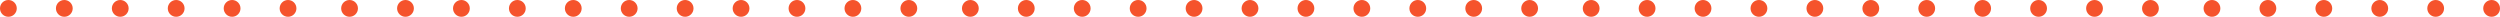
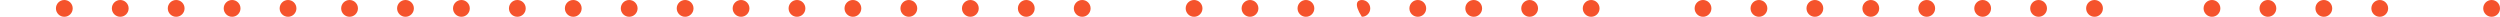
<svg xmlns="http://www.w3.org/2000/svg" viewBox="0 0 447 3" width="447" height="3">
  <defs>
    <clipPath clipPathUnits="userSpaceOnUse" id="cp1">
      <path d="M-7 -4308L1433 -4308L1433 1591L-7 1591Z" />
    </clipPath>
  </defs>
  <style>
		tspan { white-space:pre }
		.shp0 { fill: #f5532c } 
	</style>
  <g id="ALC Startseite – 1" clip-path="url(#cp1)">
    <g id="dot-line-06">
      <path id="Ellipse 5" class="shp0" d="M314.5 3C313.67 3 313 2.33 313 1.5C313 0.67 313.67 0 314.5 0C315.33 0 316 0.67 316 1.5C316 2.33 315.33 3 314.5 3Z" />
      <path id="Ellipse 6" class="shp0" d="M324.5 3C323.67 3 323 2.33 323 1.5C323 0.67 323.67 0 324.5 0C325.33 0 326 0.67 326 1.5C326 2.33 325.33 3 324.5 3Z" />
      <path id="Ellipse 7" class="shp0" d="M334.5 3C333.67 3 333 2.33 333 1.5C333 0.67 333.67 0 334.5 0C335.33 0 336 0.67 336 1.5C336 2.33 335.33 3 334.5 3Z" />
      <path id="Ellipse 8" class="shp0" d="M344.5 3C343.67 3 343 2.33 343 1.5C343 0.67 343.67 0 344.5 0C345.33 0 346 0.67 346 1.5C346 2.33 345.33 3 344.5 3Z" />
      <path id="Ellipse 9" class="shp0" d="M354.5 3C353.67 3 353 2.33 353 1.5C353 0.67 353.67 0 354.5 0C355.33 0 356 0.67 356 1.5C356 2.33 355.33 3 354.5 3Z" />
      <path id="Ellipse 10" class="shp0" d="M364.5 3C363.67 3 363 2.33 363 1.5C363 0.67 363.67 0 364.5 0C365.33 0 366 0.67 366 1.5C366 2.33 365.33 3 364.5 3Z" />
      <path id="Ellipse 11" class="shp0" d="M374.5 3C373.67 3 373 2.33 373 1.5C373 0.67 373.67 0 374.5 0C375.33 0 376 0.67 376 1.5C376 2.33 375.33 3 374.5 3Z" />
-       <path id="Ellipse 12" class="shp0" d="M384.5 3C383.67 3 383 2.33 383 1.5C383 0.67 383.67 0 384.5 0C385.33 0 386 0.67 386 1.5C386 2.33 385.33 3 384.5 3Z" />
      <path id="Ellipse 13" class="shp0" d="M395.5 3C394.67 3 394 2.33 394 1.5C394 0.67 394.67 0 395.5 0C396.33 0 397 0.67 397 1.5C397 2.33 396.33 3 395.5 3Z" />
      <path id="Ellipse 14" class="shp0" d="M405.5 3C404.67 3 404 2.33 404 1.5C404 0.67 404.67 0 405.5 0C406.33 0 407 0.67 407 1.5C407 2.33 406.33 3 405.5 3Z" />
      <path id="Ellipse 15" class="shp0" d="M415.5 3C414.67 3 414 2.33 414 1.5C414 0.67 414.67 0 415.5 0C416.33 0 417 0.67 417 1.5C417 2.33 416.33 3 415.5 3Z" />
      <path id="Ellipse 16" class="shp0" d="M425.5 3C424.67 3 424 2.33 424 1.5C424 0.67 424.67 0 425.5 0C426.33 0 427 0.67 427 1.5C427 2.33 426.33 3 425.5 3Z" />
-       <path id="Ellipse 17" class="shp0" d="M435.5 3C434.67 3 434 2.33 434 1.5C434 0.67 434.67 0 435.5 0C436.33 0 437 0.67 437 1.5C437 2.33 436.33 3 435.5 3Z" />
      <path id="Ellipse 18" class="shp0" d="M445.5 3C444.67 3 444 2.33 444 1.5C444 0.67 444.67 0 445.5 0C446.33 0 447 0.67 447 1.5C447 2.33 446.33 3 445.5 3Z" />
      <path id="Ellipse 5" class="shp0" d="M173.5 3C172.67 3 172 2.33 172 1.5C172 0.67 172.67 0 173.5 0C174.33 0 175 0.67 175 1.5C175 2.33 174.33 3 173.5 3Z" />
      <path id="Ellipse 6" class="shp0" d="M183.5 3C182.67 3 182 2.33 182 1.5C182 0.67 182.67 0 183.5 0C184.33 0 185 0.67 185 1.5C185 2.33 184.33 3 183.5 3Z" />
      <path id="Ellipse 7" class="shp0" d="M193.5 3C192.67 3 192 2.33 192 1.5C192 0.67 192.67 0 193.5 0C194.33 0 195 0.67 195 1.5C195 2.33 194.33 3 193.5 3Z" />
-       <path id="Ellipse 8" class="shp0" d="M203.5 3C202.67 3 202 2.33 202 1.5C202 0.67 202.67 0 203.5 0C204.33 0 205 0.67 205 1.5C205 2.33 204.33 3 203.5 3Z" />
      <path id="Ellipse 9" class="shp0" d="M213.5 3C212.67 3 212 2.33 212 1.5C212 0.67 212.67 0 213.5 0C214.33 0 215 0.67 215 1.5C215 2.33 214.33 3 213.5 3Z" />
      <path id="Ellipse 10" class="shp0" d="M223.5 3C222.67 3 222 2.33 222 1.5C222 0.67 222.67 0 223.5 0C224.33 0 225 0.67 225 1.5C225 2.33 224.33 3 223.5 3Z" />
      <path id="Ellipse 11" class="shp0" d="M233.5 3C232.67 3 232 2.33 232 1.5C232 0.67 232.67 0 233.5 0C234.33 0 235 0.67 235 1.5C235 2.33 234.33 3 233.5 3Z" />
-       <path id="Ellipse 12" class="shp0" d="M243.5 3C242.67 3 242 2.33 242 1.5C242 0.67 242.67 0 243.5 0C244.33 0 245 0.67 245 1.5C245 2.33 244.33 3 243.5 3Z" />
+       <path id="Ellipse 12" class="shp0" d="M243.5 3C242 0.67 242.67 0 243.5 0C244.33 0 245 0.67 245 1.5C245 2.33 244.33 3 243.5 3Z" />
      <path id="Ellipse 13" class="shp0" d="M253.5 3C252.67 3 252 2.33 252 1.5C252 0.67 252.67 0 253.5 0C254.33 0 255 0.67 255 1.5C255 2.33 254.33 3 253.5 3Z" />
      <path id="Ellipse 14" class="shp0" d="M263.5 3C262.67 3 262 2.33 262 1.5C262 0.67 262.67 0 263.5 0C264.33 0 265 0.67 265 1.5C265 2.33 264.33 3 263.5 3Z" />
      <path id="Ellipse 15" class="shp0" d="M273.5 3C272.67 3 272 2.33 272 1.5C272 0.67 272.67 0 273.5 0C274.33 0 275 0.67 275 1.5C275 2.33 274.33 3 273.5 3Z" />
      <path id="Ellipse 16" class="shp0" d="M284.5 3C283.67 3 283 2.33 283 1.5C283 0.67 283.67 0 284.5 0C285.33 0 286 0.67 286 1.5C286 2.33 285.33 3 284.5 3Z" />
-       <path id="Ellipse 17" class="shp0" d="M294.5 3C293.67 3 293 2.33 293 1.5C293 0.67 293.67 0 294.5 0C295.33 0 296 0.67 296 1.5C296 2.33 295.33 3 294.5 3Z" />
      <path id="Ellipse 18" class="shp0" d="M304.5 3C303.67 3 303 2.33 303 1.5C303 0.67 303.67 0 304.5 0C305.33 0 306 0.67 306 1.5C306 2.33 305.33 3 304.5 3Z" />
      <path id="Ellipse 5" class="shp0" d="M31.5 3C30.67 3 30 2.33 30 1.5C30 0.67 30.67 0 31.5 0C32.33 0 33 0.67 33 1.5C33 2.33 32.33 3 31.5 3Z" />
      <path id="Ellipse 6" class="shp0" d="M41.5 3C40.67 3 40 2.33 40 1.5C40 0.67 40.67 0 41.5 0C42.33 0 43 0.67 43 1.5C43 2.33 42.33 3 41.5 3Z" />
      <path id="Ellipse 7" class="shp0" d="M51.5 3C50.67 3 50 2.33 50 1.5C50 0.67 50.67 0 51.5 0C52.33 0 53 0.67 53 1.5C53 2.33 52.33 3 51.5 3Z" />
      <path id="Ellipse 8" class="shp0" d="M62.5 3C61.67 3 61 2.33 61 1.5C61 0.67 61.67 0 62.5 0C63.33 0 64 0.67 64 1.5C64 2.33 63.33 3 62.5 3Z" />
      <path id="Ellipse 9" class="shp0" d="M72.5 3C71.67 3 71 2.33 71 1.5C71 0.67 71.67 0 72.5 0C73.33 0 74 0.67 74 1.5C74 2.33 73.33 3 72.5 3Z" />
      <path id="Ellipse 10" class="shp0" d="M82.5 3C81.67 3 81 2.33 81 1.5C81 0.67 81.67 0 82.5 0C83.33 0 84 0.67 84 1.5C84 2.33 83.33 3 82.5 3Z" />
      <path id="Ellipse 11" class="shp0" d="M92.5 3C91.67 3 91 2.33 91 1.5C91 0.67 91.67 0 92.5 0C93.33 0 94 0.67 94 1.5C94 2.33 93.33 3 92.5 3Z" />
      <path id="Ellipse 12" class="shp0" d="M102.5 3C101.67 3 101 2.33 101 1.5C101 0.67 101.67 0 102.5 0C103.33 0 104 0.67 104 1.5C104 2.33 103.33 3 102.5 3Z" />
      <path id="Ellipse 13" class="shp0" d="M112.5 3C111.67 3 111 2.33 111 1.5C111 0.67 111.67 0 112.5 0C113.33 0 114 0.67 114 1.5C114 2.33 113.33 3 112.5 3Z" />
      <path id="Ellipse 14" class="shp0" d="M122.5 3C121.67 3 121 2.33 121 1.5C121 0.67 121.67 0 122.5 0C123.33 0 124 0.67 124 1.5C124 2.33 123.33 3 122.5 3Z" />
      <path id="Ellipse 15" class="shp0" d="M132.5 3C131.67 3 131 2.33 131 1.5C131 0.67 131.67 0 132.5 0C133.33 0 134 0.67 134 1.5C134 2.33 133.33 3 132.5 3Z" />
      <path id="Ellipse 16" class="shp0" d="M142.5 3C141.67 3 141 2.33 141 1.5C141 0.67 141.67 0 142.5 0C143.33 0 144 0.67 144 1.5C144 2.33 143.33 3 142.5 3Z" />
      <path id="Ellipse 17" class="shp0" d="M152.5 3C151.67 3 151 2.33 151 1.5C151 0.67 151.67 0 152.5 0C153.33 0 154 0.67 154 1.5C154 2.33 153.33 3 152.5 3Z" />
      <path id="Ellipse 18" class="shp0" d="M162.5 3C161.67 3 161 2.33 161 1.5C161 0.67 161.67 0 162.5 0C163.33 0 164 0.67 164 1.5C164 2.33 163.33 3 162.5 3Z" />
-       <path id="Ellipse 16" class="shp0" d="M1.5 3C0.67 3 0 2.33 0 1.5C0 0.67 0.67 0 1.5 0C2.33 0 3 0.67 3 1.5C3 2.33 2.33 3 1.5 3Z" />
      <path id="Ellipse 17" class="shp0" d="M11.5 3C10.67 3 10 2.33 10 1.5C10 0.67 10.67 0 11.5 0C12.33 0 13 0.67 13 1.5C13 2.33 12.33 3 11.5 3Z" />
      <path id="Ellipse 18" class="shp0" d="M21.5 3C20.67 3 20 2.33 20 1.5C20 0.67 20.67 0 21.5 0C22.33 0 23 0.67 23 1.5C23 2.33 22.33 3 21.5 3Z" />
    </g>
  </g>
</svg>